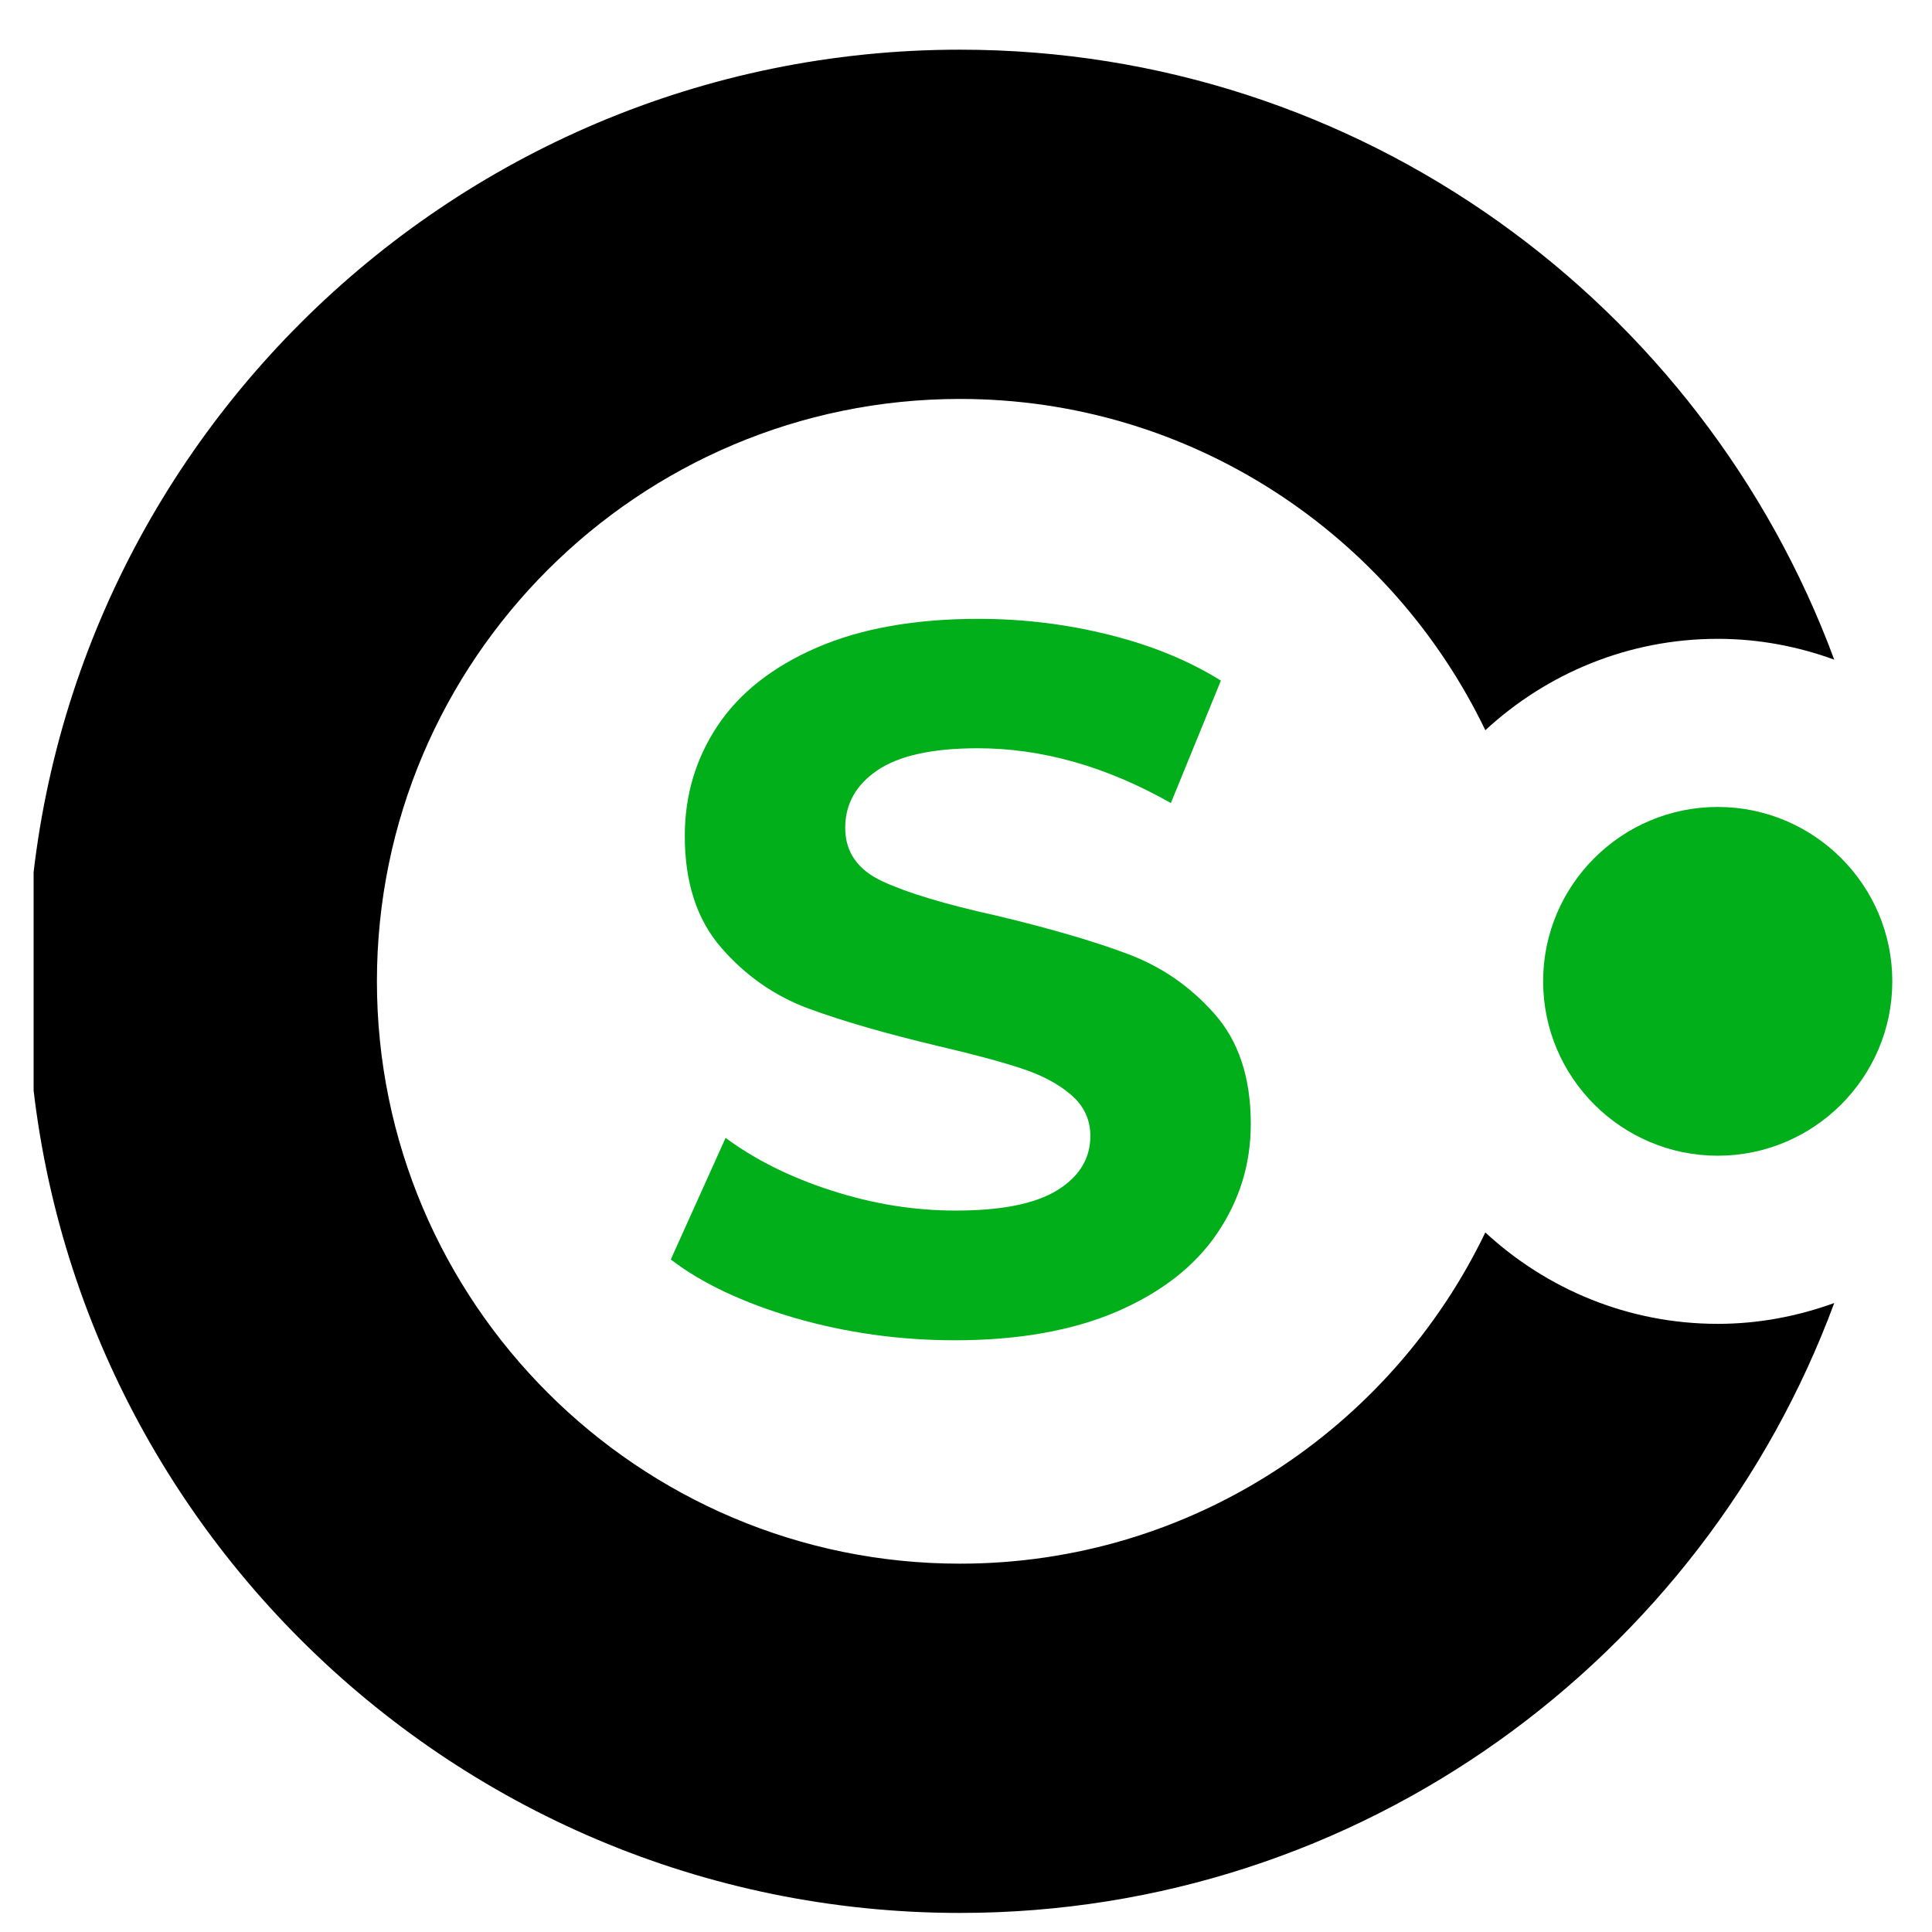
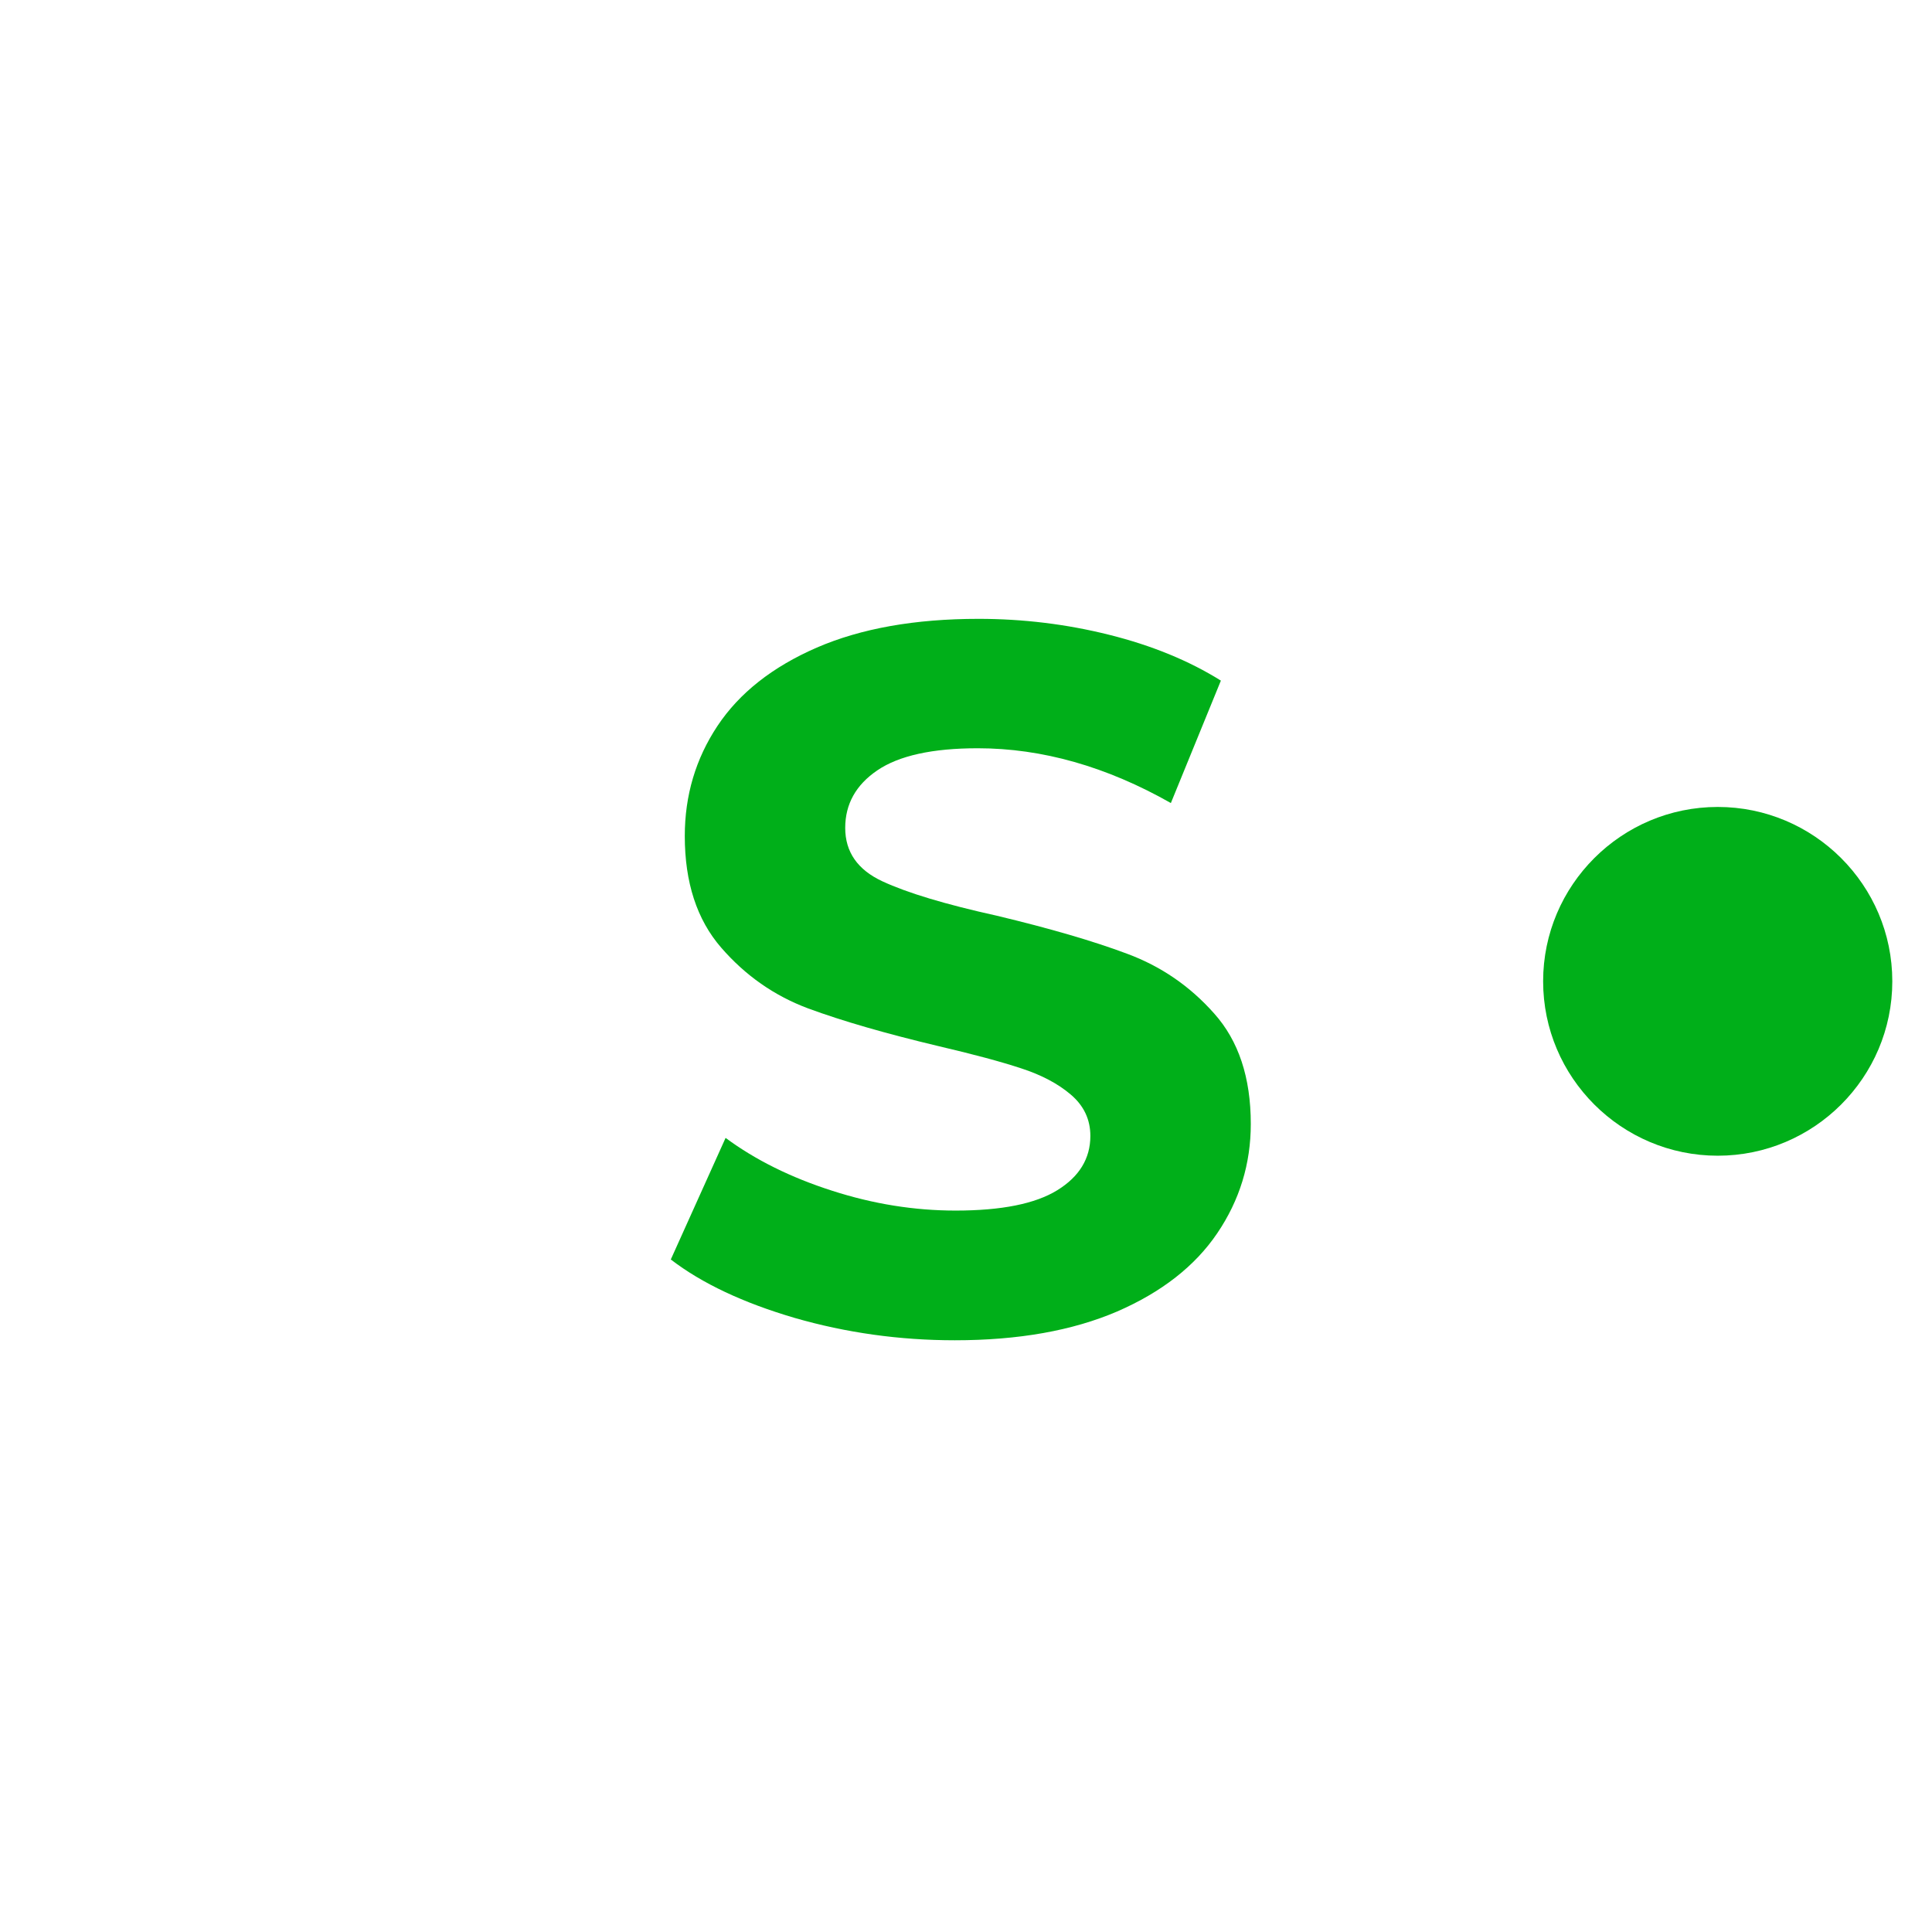
<svg xmlns="http://www.w3.org/2000/svg" version="1.2" preserveAspectRatio="xMidYMid meet" viewBox="16.5 132.75 108 108" zoomAndPan="magnify" style="max-height: 500px" width="108" height="108">
  <defs>
    <clipPath id="95164f9454">
      <path d="M 18.379 135.48 L 120 135.48 L 120 239.73 L 18.379 239.73 Z M 18.379 135.48" />
    </clipPath>
    <clipPath id="dbdc2419a3">
      <path d="M 102 177 L 122.277 177 L 122.277 198 L 102 198 Z M 102 177" />
    </clipPath>
  </defs>
  <g id="94f11269ed">
    <g clip-path="url(#95164f9454)" clip-rule="nonzero">
-       <path d="M 70.164 135.527 C 92.582 135.527 111.684 149.758 119.035 169.625 C 117 168.883 114.812 168.461 112.523 168.461 C 107.508 168.461 102.949 170.41 99.531 173.57 C 94.27 162.637 83.102 155.051 70.164 155.051 C 52.191 155.051 37.57 169.656 37.57 187.605 C 37.57 205.559 52.191 220.16 70.164 220.16 C 83.102 220.16 94.27 212.578 99.531 201.645 C 102.949 204.805 107.508 206.754 112.523 206.754 C 114.812 206.754 117 206.328 119.035 205.59 C 111.684 225.457 92.582 239.684 70.164 239.684 C 41.414 239.684 18.023 216.32 18.023 187.605 C 18.023 158.891 41.414 135.527 70.164 135.527 Z M 70.164 135.527" style="stroke:none;fill-rule:nonzero;fill:#000000;fill-opacity:1;" />
-     </g>
+       </g>
    <g clip-path="url(#dbdc2419a3)" clip-rule="nonzero">
      <path d="M 112.523 197.355 C 117.902 197.355 122.281 192.98 122.281 187.605 C 122.281 182.23 117.902 177.859 112.523 177.859 C 107.141 177.859 102.762 182.23 102.762 187.605 C 102.762 192.98 107.141 197.355 112.523 197.355 Z M 112.523 197.355" style="stroke:none;fill-rule:nonzero;fill:#00af19;fill-opacity:1;" />
    </g>
    <g style="fill:#00af19;fill-opacity:1;">
      <g transform="translate(139.546, 182.674)">
        <path d="M 11.5 0.438 C 9.469 0.438 7.5 0.16 5.594 -0.391 C 3.695 -0.941 2.176 -1.656 1.031 -2.531 L 3.047 -7.016 C 4.148 -6.203 5.457 -5.551 6.969 -5.062 C 8.488 -4.57 10.008 -4.328 11.531 -4.328 C 13.219 -4.328 14.469 -4.578 15.281 -5.078 C 16.094 -5.586 16.5 -6.258 16.5 -7.094 C 16.5 -7.707 16.258 -8.211 15.781 -8.609 C 15.301 -9.016 14.688 -9.336 13.938 -9.578 C 13.188 -9.828 12.176 -10.098 10.906 -10.391 C 8.945 -10.859 7.344 -11.32 6.094 -11.781 C 4.844 -12.25 3.77 -13 2.875 -14.031 C 1.988 -15.062 1.547 -16.43 1.547 -18.141 C 1.547 -19.641 1.945 -20.992 2.75 -22.203 C 3.562 -23.422 4.781 -24.383 6.406 -25.094 C 8.039 -25.801 10.031 -26.156 12.375 -26.156 C 14.02 -26.156 15.625 -25.957 17.188 -25.562 C 18.758 -25.176 20.133 -24.613 21.312 -23.875 L 19.469 -19.359 C 17.094 -20.703 14.719 -21.375 12.344 -21.375 C 10.676 -21.375 9.441 -21.102 8.641 -20.562 C 7.848 -20.031 7.453 -19.32 7.453 -18.438 C 7.453 -17.562 7.91 -16.906 8.828 -16.469 C 9.754 -16.039 11.16 -15.617 13.047 -15.203 C 15.004 -14.742 16.602 -14.281 17.844 -13.812 C 19.094 -13.344 20.164 -12.609 21.062 -11.609 C 21.957 -10.609 22.406 -9.25 22.406 -7.531 C 22.406 -6.062 21.992 -4.719 21.172 -3.5 C 20.359 -2.289 19.129 -1.332 17.484 -0.625 C 15.848 0.082 13.852 0.438 11.5 0.438 Z M 11.5 0.438" style="stroke:none" />
      </g>
    </g>
    <g style="fill:#000000;fill-opacity:1;">
      <g transform="translate(171.105, 182.674)">
        <path d="M 26.453 0 L 26.406 -15.422 L 18.844 -2.719 L 16.156 -2.719 L 8.625 -15.094 L 8.625 0 L 3.047 0 L 3.047 -25.719 L 7.969 -25.719 L 17.594 -9.734 L 27.078 -25.719 L 31.953 -25.719 L 32.031 0 Z M 26.453 0" style="stroke:none" />
      </g>
    </g>
    <g style="fill:#000000;fill-opacity:1;">
      <g transform="translate(214.298, 182.674)">
        <path d="M 19.984 -5.516 L 8.047 -5.516 L 5.766 0 L -0.328 0 L 11.125 -25.719 L 17.016 -25.719 L 28.5 0 L 22.266 0 Z M 18.109 -10.031 L 14.031 -19.875 L 9.953 -10.031 Z M 18.109 -10.031" style="stroke:none" />
      </g>
    </g>
    <g style="fill:#000000;fill-opacity:1;">
      <g transform="translate(250.55, 182.674)">
        <path d="M 19.438 0 L 14.469 -7.156 L 9 -7.156 L 9 0 L 3.047 0 L 3.047 -25.719 L 14.172 -25.719 C 16.453 -25.719 18.43 -25.336 20.109 -24.578 C 21.785 -23.816 23.078 -22.738 23.984 -21.344 C 24.891 -19.945 25.344 -18.297 25.344 -16.391 C 25.344 -14.473 24.883 -12.82 23.969 -11.438 C 23.051 -10.062 21.75 -9.004 20.062 -8.266 L 25.828 0 Z M 19.328 -16.391 C 19.328 -17.828 18.859 -18.93 17.922 -19.703 C 16.992 -20.473 15.633 -20.859 13.844 -20.859 L 9 -20.859 L 9 -11.906 L 13.844 -11.906 C 15.633 -11.906 16.992 -12.297 17.922 -13.078 C 18.859 -13.859 19.328 -14.961 19.328 -16.391 Z M 19.328 -16.391" style="stroke:none" />
      </g>
    </g>
    <g style="fill:#000000;fill-opacity:1;">
      <g transform="translate(285.664, 182.674)">
-         <path d="M 8.375 -20.859 L 0.141 -20.859 L 0.141 -25.719 L 22.562 -25.719 L 22.562 -20.859 L 14.328 -20.859 L 14.328 0 L 8.375 0 Z M 8.375 -20.859" style="stroke:none" />
-       </g>
+         </g>
    </g>
    <g style="fill:#000000;fill-opacity:1;">
      <g transform="translate(316.48, 182.674)">
-         <path d="M 15.391 -9.109 L 15.391 0 L 9.438 0 L 9.438 -9.188 L -0.516 -25.719 L 5.797 -25.719 L 12.672 -14.297 L 19.547 -25.719 L 25.391 -25.719 Z M 15.391 -9.109" style="stroke:none" />
+         <path d="M 15.391 -9.109 L 15.391 0 L 9.438 0 L -0.516 -25.719 L 5.797 -25.719 L 12.672 -14.297 L 19.547 -25.719 L 25.391 -25.719 Z M 15.391 -9.109" style="stroke:none" />
      </g>
    </g>
    <g style="fill:#000000;fill-opacity:1;">
      <g transform="translate(139.546, 217.174)">
        <path d="M 12.203 0.297 C 10.086 0.297 8.191 -0.133 6.516 -1 C 4.836 -1.875 3.523 -3.082 2.578 -4.625 C 1.641 -6.164 1.172 -7.914 1.172 -9.875 C 1.172 -11.832 1.641 -13.582 2.578 -15.125 C 3.523 -16.676 4.836 -17.883 6.516 -18.75 C 8.191 -19.625 10.086 -20.062 12.203 -20.062 C 14.273 -20.062 16.086 -19.625 17.641 -18.75 C 19.203 -17.883 20.336 -16.645 21.047 -15.031 L 16.609 -12.641 C 15.578 -14.453 14.094 -15.359 12.156 -15.359 C 10.664 -15.359 9.43 -14.867 8.453 -13.891 C 7.473 -12.91 6.984 -11.57 6.984 -9.875 C 6.984 -8.188 7.473 -6.852 8.453 -5.875 C 9.43 -4.895 10.664 -4.406 12.156 -4.406 C 14.113 -4.406 15.598 -5.312 16.609 -7.125 L 21.047 -4.703 C 20.336 -3.129 19.203 -1.898 17.641 -1.016 C 16.086 -0.141 14.273 0.297 12.203 0.297 Z M 12.203 0.297" style="stroke:none" />
      </g>
    </g>
    <g style="fill:#000000;fill-opacity:1;">
      <g transform="translate(161.261, 217.174)">
        <path d="M 12.047 0.297 C 9.961 0.297 8.094 -0.133 6.438 -1 C 4.789 -1.875 3.5 -3.082 2.562 -4.625 C 1.633 -6.164 1.172 -7.914 1.172 -9.875 C 1.172 -11.832 1.633 -13.582 2.562 -15.125 C 3.5 -16.676 4.789 -17.883 6.438 -18.75 C 8.094 -19.625 9.961 -20.062 12.047 -20.062 C 14.129 -20.062 15.988 -19.625 17.625 -18.75 C 19.27 -17.883 20.555 -16.676 21.484 -15.125 C 22.422 -13.582 22.891 -11.832 22.891 -9.875 C 22.891 -7.914 22.422 -6.164 21.484 -4.625 C 20.555 -3.082 19.27 -1.875 17.625 -1 C 15.988 -0.133 14.129 0.297 12.047 0.297 Z M 12.047 -4.406 C 13.516 -4.406 14.719 -4.898 15.656 -5.891 C 16.602 -6.891 17.078 -8.219 17.078 -9.875 C 17.078 -11.539 16.602 -12.867 15.656 -13.859 C 14.719 -14.859 13.516 -15.359 12.047 -15.359 C 10.578 -15.359 9.363 -14.859 8.406 -13.859 C 7.457 -12.867 6.984 -11.539 6.984 -9.875 C 6.984 -8.219 7.457 -6.891 8.406 -5.891 C 9.363 -4.898 10.578 -4.406 12.047 -4.406 Z M 12.047 -4.406" style="stroke:none" />
      </g>
    </g>
    <g style="fill:#000000;fill-opacity:1;">
      <g transform="translate(185.317, 217.174)">
        <path d="M 22.562 -19.766 L 22.562 0 L 17.125 0 L 17.125 -2.344 C 16.363 -1.488 15.453 -0.832 14.391 -0.375 C 13.336 0.07 12.203 0.297 10.984 0.297 C 8.391 0.297 6.332 -0.445 4.812 -1.938 C 3.289 -3.438 2.531 -5.656 2.531 -8.594 L 2.531 -19.766 L 8.266 -19.766 L 8.266 -9.438 C 8.266 -6.258 9.598 -4.672 12.266 -4.672 C 13.641 -4.672 14.742 -5.113 15.578 -6 C 16.41 -6.895 16.828 -8.223 16.828 -9.984 L 16.828 -19.766 Z M 22.562 -19.766" style="stroke:none" />
      </g>
    </g>
    <g style="fill:#000000;fill-opacity:1;">
      <g transform="translate(210.548, 217.174)">
-         <path d="M 14.656 -20.062 C 17.102 -20.062 19.078 -19.328 20.578 -17.859 C 22.086 -16.391 22.844 -14.207 22.844 -11.312 L 22.844 0 L 17.125 0 L 17.125 -10.438 C 17.125 -12 16.781 -13.164 16.094 -13.938 C 15.406 -14.707 14.41 -15.094 13.109 -15.094 C 11.672 -15.094 10.52 -14.645 9.656 -13.75 C 8.801 -12.863 8.375 -11.535 8.375 -9.766 L 8.375 0 L 2.641 0 L 2.641 -19.766 L 8.125 -19.766 L 8.125 -17.453 C 8.875 -18.285 9.812 -18.926 10.938 -19.375 C 12.07 -19.832 13.312 -20.062 14.656 -20.062 Z M 14.656 -20.062" style="stroke:none" />
-       </g>
+         </g>
    </g>
    <g style="fill:#000000;fill-opacity:1;">
      <g transform="translate(235.926, 217.174)">
        <path d="M 15.391 -0.953 C 14.828 -0.535 14.133 -0.223 13.312 -0.016 C 12.488 0.191 11.625 0.297 10.719 0.297 C 8.375 0.297 6.555 -0.301 5.266 -1.5 C 3.984 -2.707 3.344 -4.473 3.344 -6.797 L 3.344 -14.922 L 0.297 -14.922 L 0.297 -19.328 L 3.344 -19.328 L 3.344 -24.141 L 9.078 -24.141 L 9.078 -19.328 L 14 -19.328 L 14 -14.922 L 9.078 -14.922 L 9.078 -6.875 C 9.078 -6.039 9.289 -5.395 9.719 -4.938 C 10.145 -4.488 10.75 -4.266 11.531 -4.266 C 12.438 -4.266 13.207 -4.508 13.844 -5 Z M 15.391 -0.953" style="stroke:none" />
      </g>
    </g>
    <g style="fill:#000000;fill-opacity:1;">
      <g transform="translate(251.902, 217.174)">
        <path d="M 22 -9.812 C 22 -9.738 21.961 -9.223 21.891 -8.266 L 6.938 -8.266 C 7.207 -7.035 7.844 -6.066 8.844 -5.359 C 9.852 -4.648 11.102 -4.297 12.594 -4.297 C 13.625 -4.297 14.535 -4.445 15.328 -4.75 C 16.129 -5.062 16.875 -5.547 17.562 -6.203 L 20.609 -2.906 C 18.742 -0.77 16.023 0.297 12.453 0.297 C 10.223 0.297 8.25 -0.133 6.531 -1 C 4.82 -1.875 3.5 -3.082 2.562 -4.625 C 1.633 -6.164 1.172 -7.914 1.172 -9.875 C 1.172 -11.812 1.629 -13.555 2.547 -15.109 C 3.473 -16.672 4.738 -17.883 6.344 -18.75 C 7.945 -19.625 9.738 -20.062 11.719 -20.062 C 13.656 -20.062 15.406 -19.645 16.969 -18.812 C 18.539 -17.977 19.77 -16.781 20.656 -15.219 C 21.551 -13.664 22 -11.863 22 -9.812 Z M 11.75 -15.719 C 10.457 -15.719 9.367 -15.348 8.484 -14.609 C 7.598 -13.879 7.062 -12.879 6.875 -11.609 L 16.609 -11.609 C 16.41 -12.859 15.867 -13.852 14.984 -14.594 C 14.109 -15.344 13.031 -15.719 11.75 -15.719 Z M 11.75 -15.719" style="stroke:none" />
      </g>
    </g>
    <g style="fill:#000000;fill-opacity:1;">
      <g transform="translate(275.077, 217.174)">
        <path d="M 8.125 -17.156 C 8.801 -18.113 9.723 -18.836 10.891 -19.328 C 12.055 -19.816 13.398 -20.062 14.922 -20.062 L 14.922 -14.766 C 14.273 -14.816 13.844 -14.844 13.625 -14.844 C 11.988 -14.844 10.703 -14.379 9.766 -13.453 C 8.836 -12.535 8.375 -11.16 8.375 -9.328 L 8.375 0 L 2.641 0 L 2.641 -19.766 L 8.125 -19.766 Z M 8.125 -17.156" style="stroke:none" />
      </g>
    </g>
    <g style="fill:#00af19;fill-opacity:1;">
      <g transform="translate(290.917, 217.174)">
        <path d="M 4.812 0.297 C 3.812 0.297 2.969 -0.047 2.281 -0.734 C 1.594 -1.422 1.25 -2.281 1.25 -3.312 C 1.25 -4.363 1.594 -5.211 2.281 -5.859 C 2.969 -6.504 3.812 -6.828 4.812 -6.828 C 5.812 -6.828 6.656 -6.504 7.344 -5.859 C 8.031 -5.211 8.375 -4.363 8.375 -3.312 C 8.375 -2.281 8.031 -1.422 7.344 -0.734 C 6.656 -0.047 5.812 0.297 4.812 0.297 Z M 4.812 0.297" style="stroke:none" />
      </g>
    </g>
    <g style="fill:#000000;fill-opacity:1;">
      <g transform="translate(300.55, 217.174)">
        <path d="M 10.609 -20.062 C 13.672 -20.062 16.02 -19.332 17.656 -17.875 C 19.301 -16.414 20.125 -14.219 20.125 -11.281 L 20.125 0 L 14.766 0 L 14.766 -2.469 C 13.691 -0.625 11.688 0.297 8.75 0.297 C 7.227 0.297 5.91 0.039 4.797 -0.469 C 3.68 -0.988 2.828 -1.703 2.234 -2.609 C 1.648 -3.516 1.359 -4.539 1.359 -5.688 C 1.359 -7.531 2.051 -8.977 3.438 -10.031 C 4.82 -11.082 6.957 -11.609 9.844 -11.609 L 14.406 -11.609 C 14.406 -12.859 14.023 -13.816 13.266 -14.484 C 12.504 -15.16 11.363 -15.5 9.844 -15.5 C 8.789 -15.5 7.754 -15.332 6.734 -15 C 5.723 -14.676 4.863 -14.234 4.156 -13.672 L 2.094 -17.672 C 3.164 -18.43 4.457 -19.02 5.969 -19.438 C 7.477 -19.852 9.023 -20.062 10.609 -20.062 Z M 10.172 -3.562 C 11.148 -3.562 12.02 -3.785 12.781 -4.234 C 13.539 -4.691 14.082 -5.363 14.406 -6.25 L 14.406 -8.266 L 10.469 -8.266 C 8.113 -8.266 6.938 -7.492 6.938 -5.953 C 6.938 -5.211 7.223 -4.629 7.797 -4.203 C 8.379 -3.773 9.172 -3.562 10.172 -3.562 Z M 10.172 -3.562" style="stroke:none" />
      </g>
    </g>
    <g style="fill:#000000;fill-opacity:1;">
      <g transform="translate(323.21, 217.174)">
        <path d="M 2.641 -19.766 L 8.375 -19.766 L 8.375 0 L 2.641 0 Z M 5.516 -22.516 C 4.461 -22.516 3.602 -22.82 2.938 -23.438 C 2.281 -24.051 1.953 -24.812 1.953 -25.719 C 1.953 -26.625 2.281 -27.379 2.938 -27.984 C 3.602 -28.598 4.461 -28.906 5.516 -28.906 C 6.566 -28.906 7.422 -28.609 8.078 -28.016 C 8.742 -27.43 9.078 -26.703 9.078 -25.828 C 9.078 -24.867 8.742 -24.078 8.078 -23.453 C 7.422 -22.828 6.566 -22.516 5.516 -22.516 Z M 5.516 -22.516" style="stroke:none" />
      </g>
    </g>
    <g style="fill:#00af19;fill-opacity:1;">
      <g transform="translate(52.436, 207)">
        <path d="M 17.438 0.672 C 14.352 0.672 11.367 0.254 8.484 -0.578 C 5.609 -1.422 3.301 -2.508 1.562 -3.844 L 4.625 -10.641 C 6.289 -9.41 8.273 -8.426 10.578 -7.688 C 12.879 -6.945 15.18 -6.578 17.484 -6.578 C 20.047 -6.578 21.941 -6.957 23.172 -7.719 C 24.398 -8.477 25.016 -9.488 25.016 -10.75 C 25.016 -11.676 24.648 -12.445 23.922 -13.062 C 23.203 -13.676 22.273 -14.164 21.141 -14.531 C 20.004 -14.906 18.473 -15.316 16.547 -15.766 C 13.578 -16.473 11.145 -17.176 9.25 -17.875 C 7.352 -18.582 5.727 -19.719 4.375 -21.281 C 3.02 -22.844 2.344 -24.922 2.344 -27.516 C 2.344 -29.785 2.953 -31.836 4.172 -33.672 C 5.398 -35.516 7.25 -36.973 9.719 -38.047 C 12.188 -39.117 15.203 -39.656 18.766 -39.656 C 21.254 -39.656 23.688 -39.359 26.062 -38.766 C 28.445 -38.172 30.531 -37.316 32.312 -36.203 L 29.516 -29.359 C 25.922 -31.398 22.32 -32.422 18.719 -32.422 C 16.188 -32.422 14.316 -32.008 13.109 -31.188 C 11.91 -30.375 11.312 -29.301 11.312 -27.969 C 11.312 -26.625 12.004 -25.629 13.391 -24.984 C 14.785 -24.336 16.914 -23.695 19.781 -23.062 C 22.75 -22.352 25.176 -21.645 27.062 -20.938 C 28.957 -20.238 30.582 -19.125 31.938 -17.594 C 33.301 -16.07 33.984 -14.016 33.984 -11.422 C 33.984 -9.191 33.359 -7.156 32.109 -5.312 C 30.867 -3.477 29.004 -2.02 26.516 -0.938 C 24.023 0.133 21 0.672 17.438 0.672 Z M 17.438 0.672" style="stroke:none" />
      </g>
    </g>
  </g>
</svg>